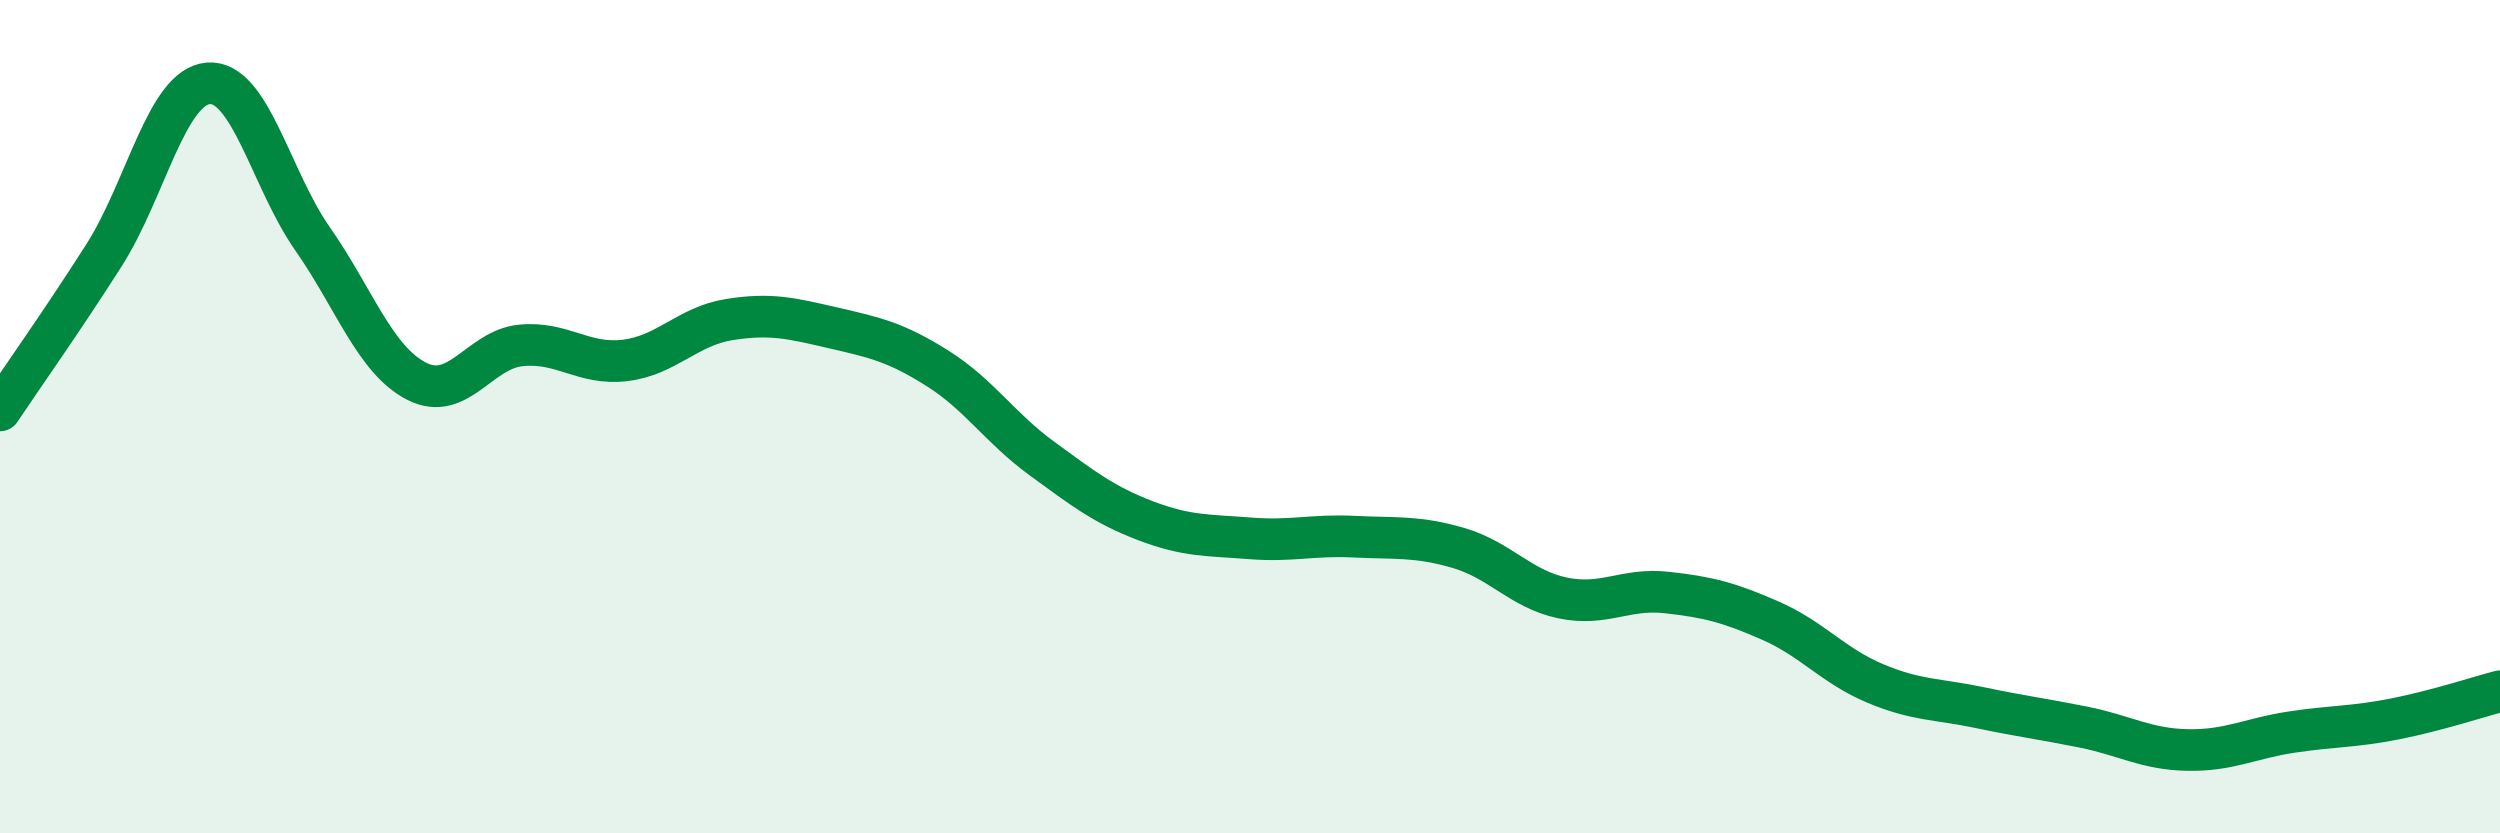
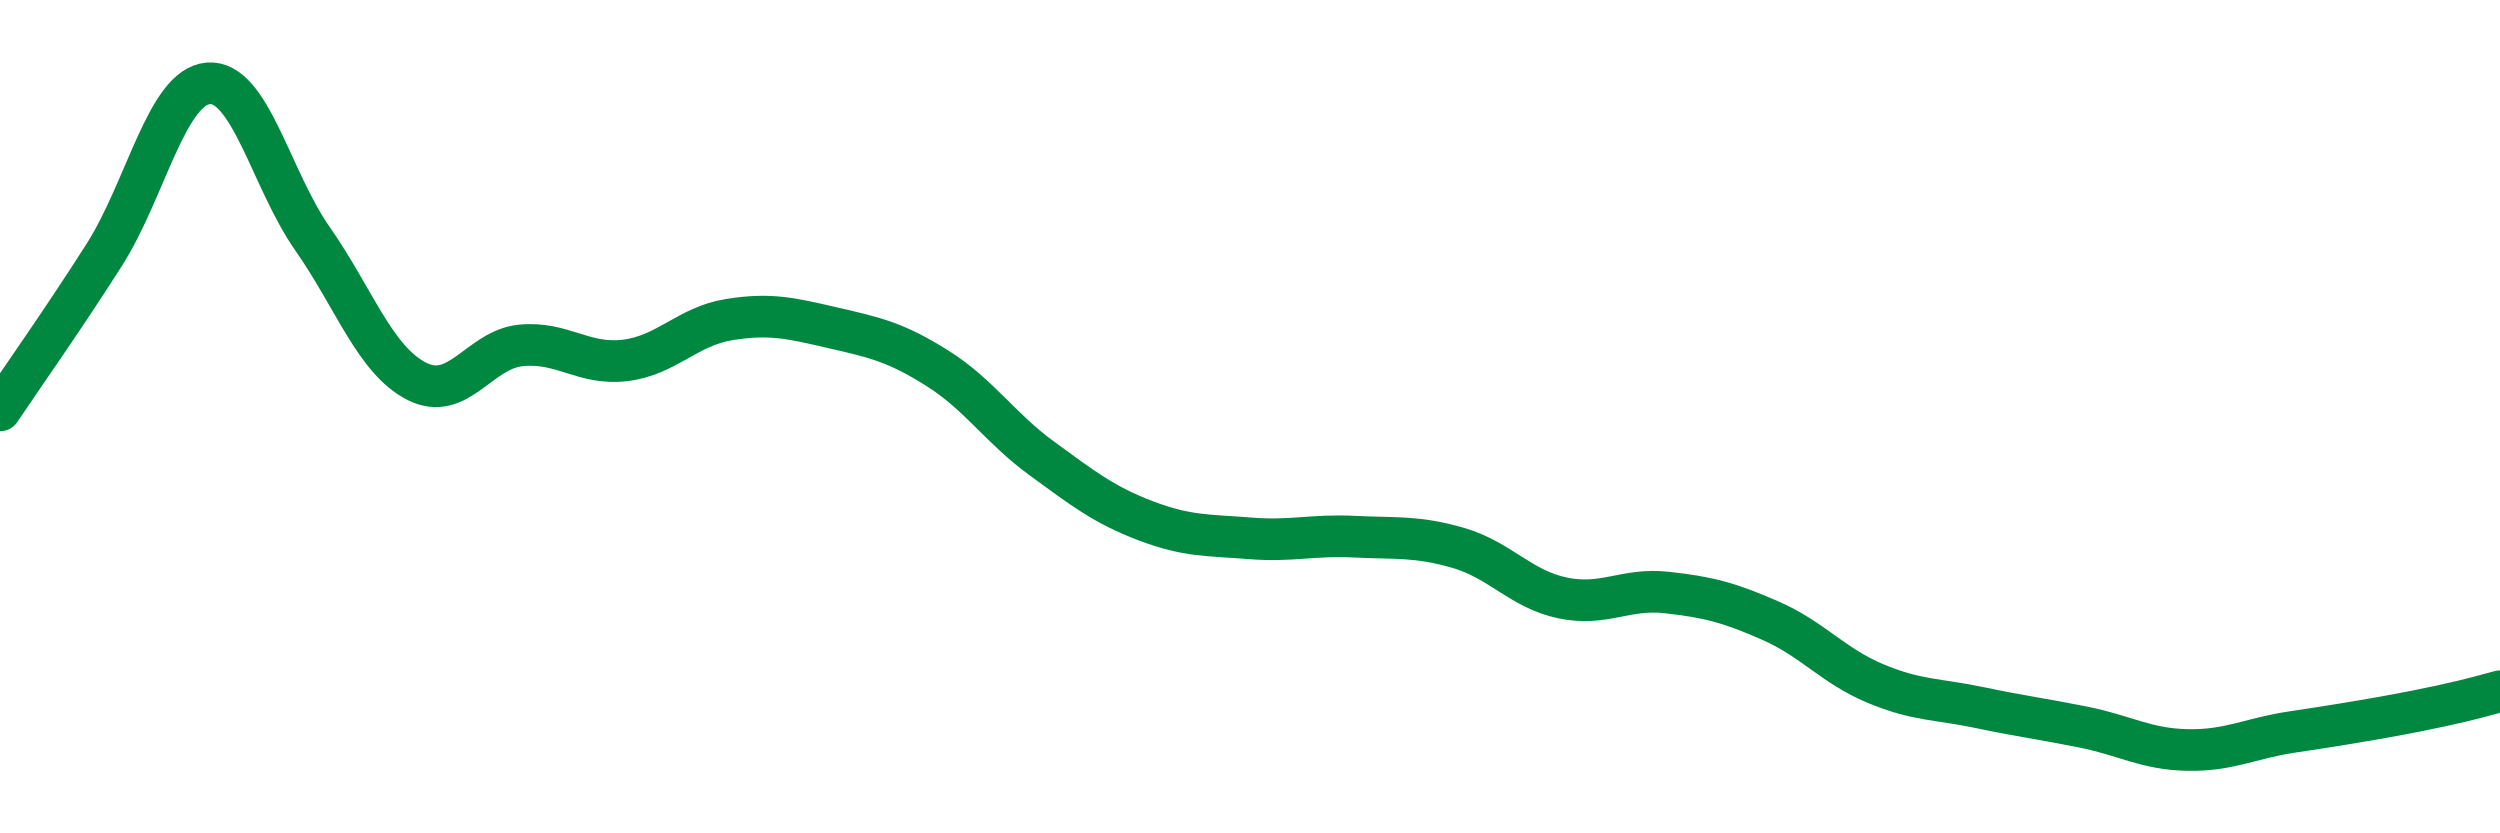
<svg xmlns="http://www.w3.org/2000/svg" width="60" height="20" viewBox="0 0 60 20">
-   <path d="M 0,9.85 C 0.5,9.1 1.5,7.69 2.5,6.12 C 3.5,4.55 4,2.08 5,2 C 6,1.92 6.5,4.3 7.5,5.73 C 8.5,7.16 9,8.64 10,9.15 C 11,9.66 11.5,8.39 12.5,8.29 C 13.5,8.19 14,8.77 15,8.65 C 16,8.53 16.5,7.83 17.5,7.67 C 18.5,7.51 19,7.64 20,7.87 C 21,8.1 21.5,8.21 22.5,8.84 C 23.5,9.47 24,10.27 25,11 C 26,11.73 26.5,12.12 27.5,12.5 C 28.5,12.88 29,12.84 30,12.92 C 31,13 31.5,12.83 32.5,12.88 C 33.5,12.93 34,12.86 35,13.15 C 36,13.44 36.5,14.14 37.5,14.35 C 38.5,14.56 39,14.11 40,14.22 C 41,14.33 41.5,14.46 42.5,14.9 C 43.5,15.34 44,15.98 45,16.4 C 46,16.82 46.5,16.77 47.5,16.98 C 48.5,17.19 49,17.25 50,17.45 C 51,17.65 51.5,17.98 52.5,18 C 53.5,18.02 54,17.72 55,17.57 C 56,17.42 56.5,17.45 57.5,17.25 C 58.5,17.05 59.5,16.72 60,16.59L60 20L0 20Z" fill="#008740" opacity="0.1" stroke-linecap="round" stroke-linejoin="round" />
-   <path d="M 0,9.85 C 0.5,9.1 1.5,7.69 2.5,6.12 C 3.5,4.55 4,2.08 5,2 C 6,1.92 6.5,4.3 7.5,5.73 C 8.5,7.16 9,8.64 10,9.15 C 11,9.66 11.5,8.39 12.5,8.29 C 13.5,8.19 14,8.77 15,8.65 C 16,8.53 16.5,7.83 17.5,7.67 C 18.5,7.51 19,7.64 20,7.87 C 21,8.1 21.5,8.21 22.5,8.84 C 23.5,9.47 24,10.27 25,11 C 26,11.73 26.5,12.12 27.5,12.5 C 28.5,12.88 29,12.84 30,12.92 C 31,13 31.5,12.83 32.5,12.88 C 33.5,12.93 34,12.86 35,13.15 C 36,13.44 36.5,14.14 37.5,14.35 C 38.5,14.56 39,14.11 40,14.22 C 41,14.33 41.5,14.46 42.5,14.9 C 43.5,15.34 44,15.98 45,16.4 C 46,16.82 46.5,16.77 47.5,16.98 C 48.5,17.19 49,17.25 50,17.45 C 51,17.65 51.5,17.98 52.5,18 C 53.5,18.02 54,17.72 55,17.57 C 56,17.42 56.5,17.45 57.5,17.25 C 58.5,17.05 59.5,16.72 60,16.59" stroke="#008740" stroke-width="1" fill="none" stroke-linecap="round" stroke-linejoin="round" />
+   <path d="M 0,9.85 C 0.5,9.1 1.5,7.69 2.5,6.12 C 3.5,4.55 4,2.08 5,2 C 6,1.92 6.5,4.3 7.5,5.73 C 8.5,7.16 9,8.64 10,9.15 C 11,9.66 11.5,8.39 12.5,8.29 C 13.5,8.19 14,8.77 15,8.65 C 16,8.53 16.5,7.83 17.5,7.67 C 18.5,7.51 19,7.64 20,7.87 C 21,8.1 21.5,8.21 22.5,8.84 C 23.5,9.47 24,10.27 25,11 C 26,11.73 26.5,12.12 27.5,12.5 C 28.5,12.88 29,12.84 30,12.92 C 31,13 31.5,12.83 32.5,12.88 C 33.5,12.93 34,12.86 35,13.15 C 36,13.44 36.5,14.14 37.5,14.35 C 38.5,14.56 39,14.11 40,14.22 C 41,14.33 41.5,14.46 42.5,14.9 C 43.5,15.34 44,15.98 45,16.4 C 46,16.82 46.5,16.77 47.5,16.98 C 48.5,17.19 49,17.25 50,17.45 C 51,17.65 51.5,17.98 52.5,18 C 53.5,18.02 54,17.72 55,17.57 C 58.5,17.05 59.5,16.72 60,16.59" stroke="#008740" stroke-width="1" fill="none" stroke-linecap="round" stroke-linejoin="round" />
</svg>